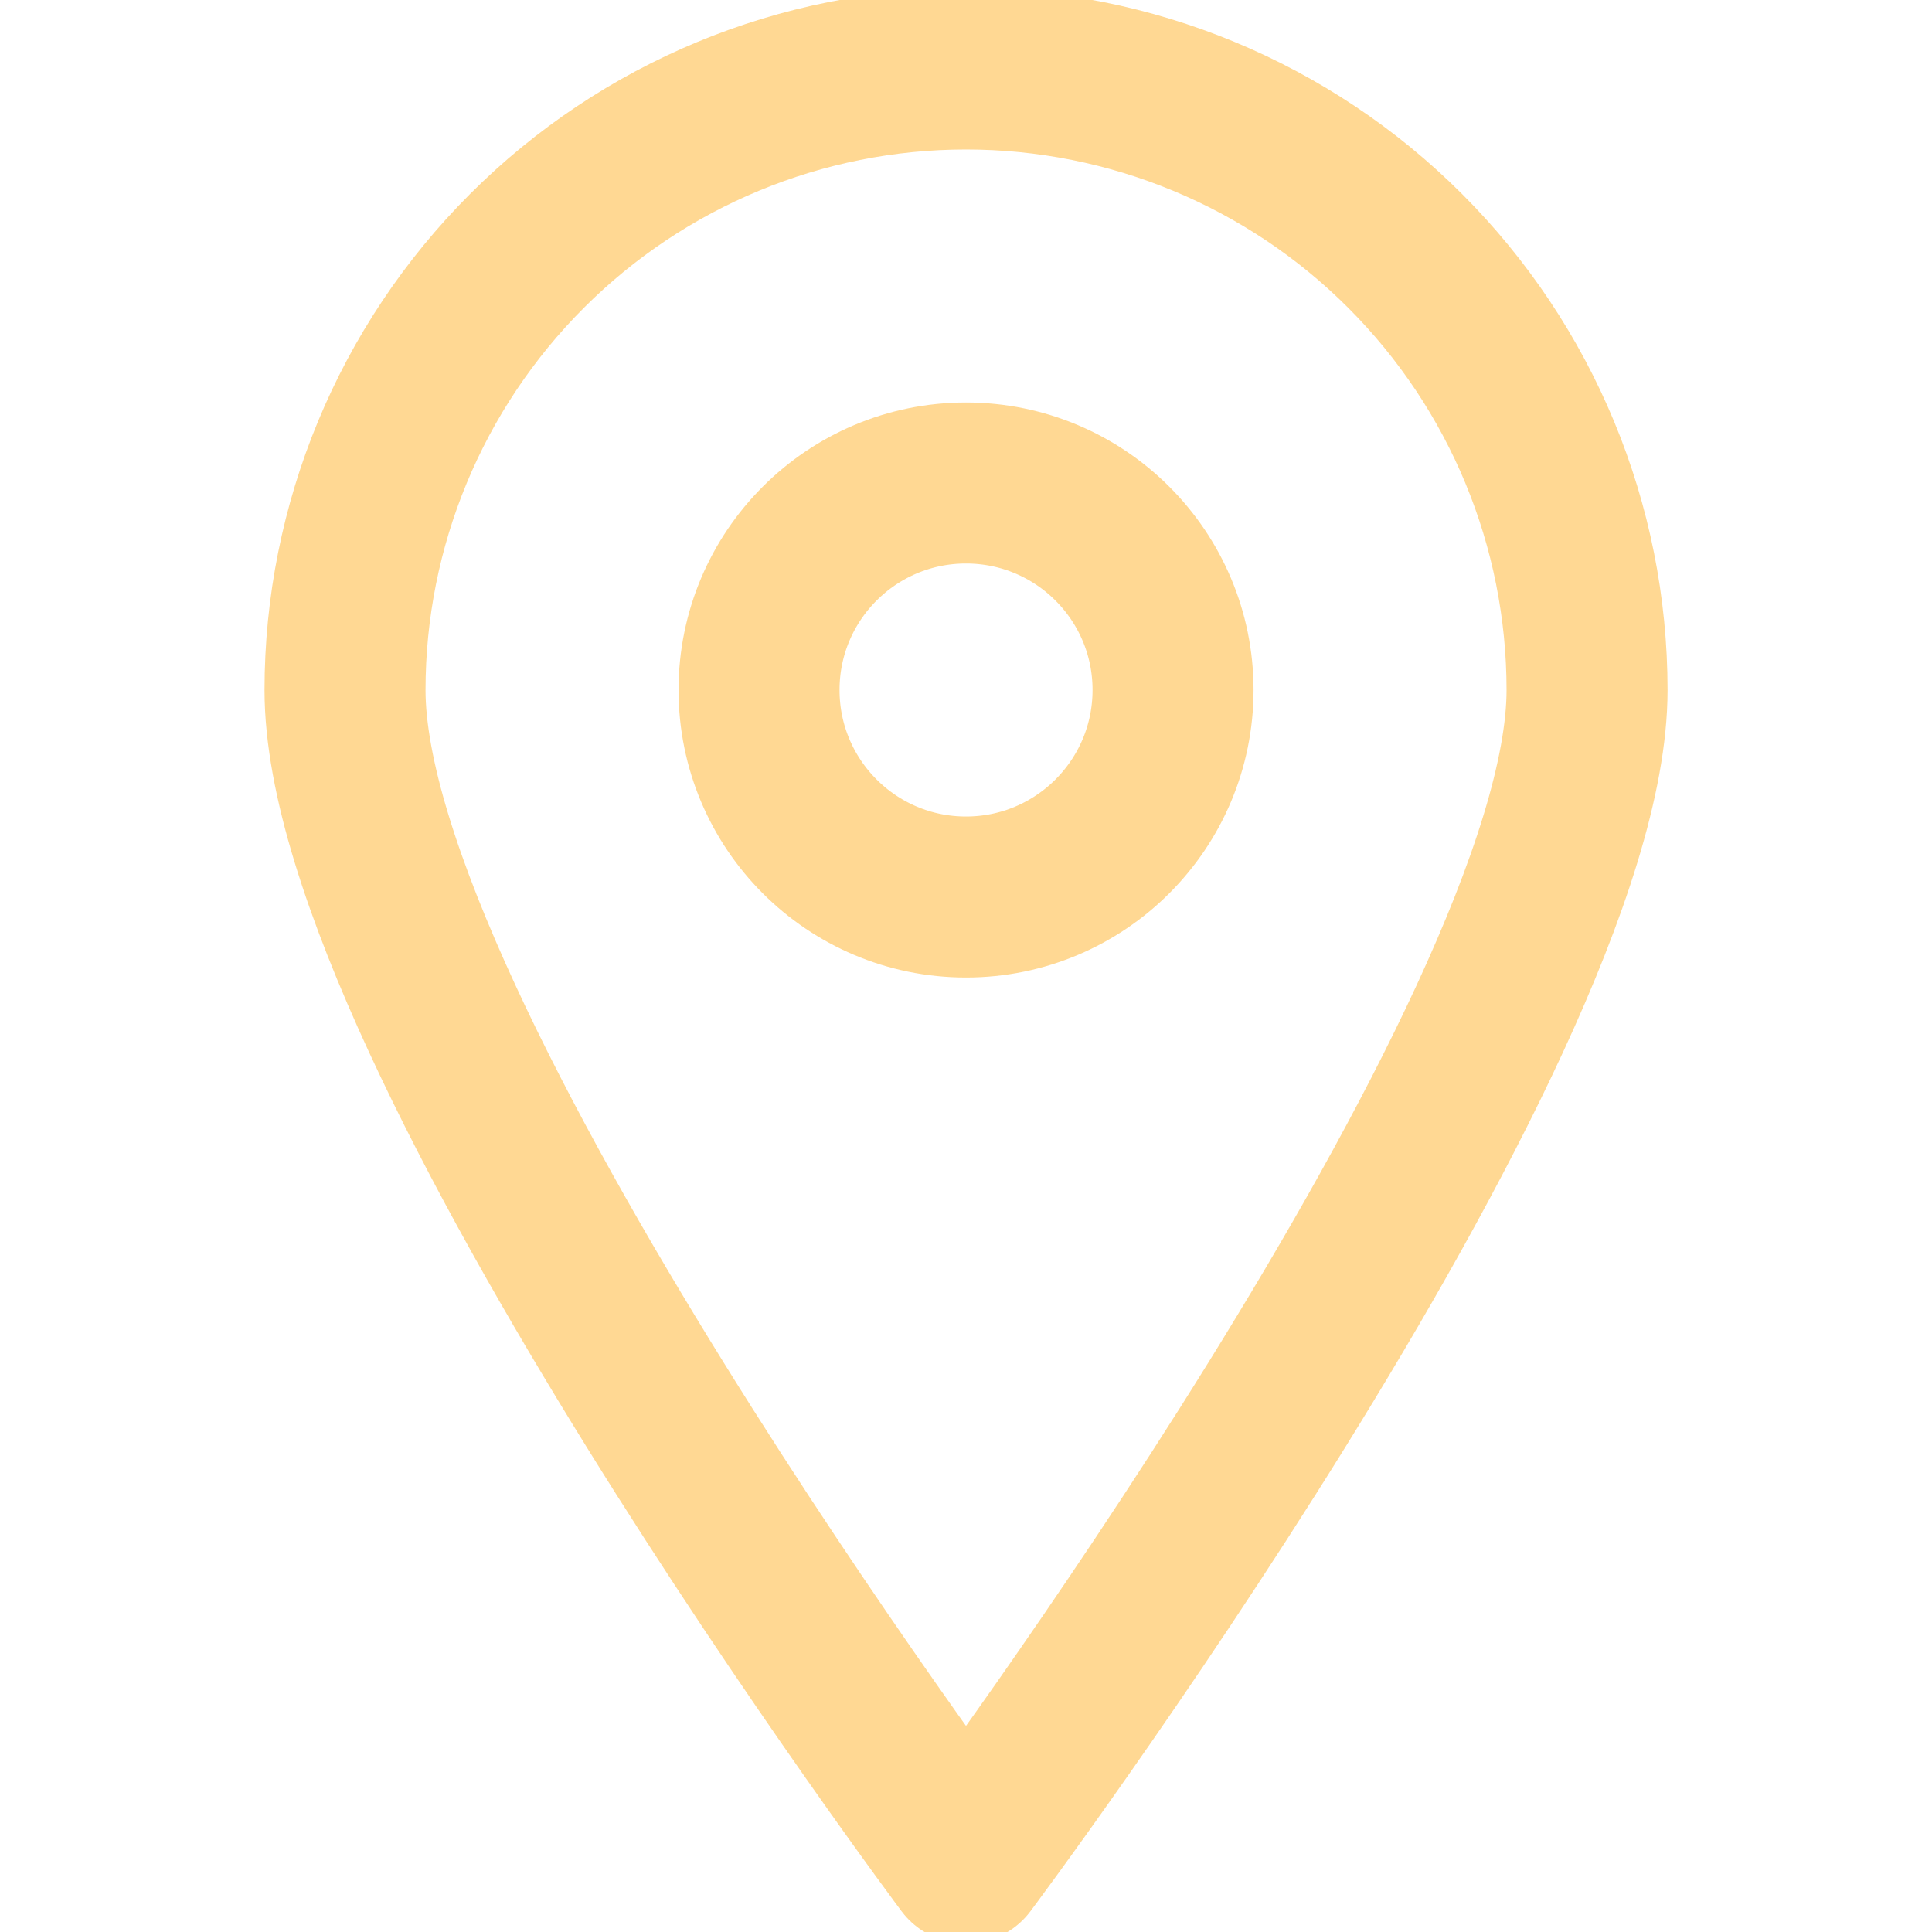
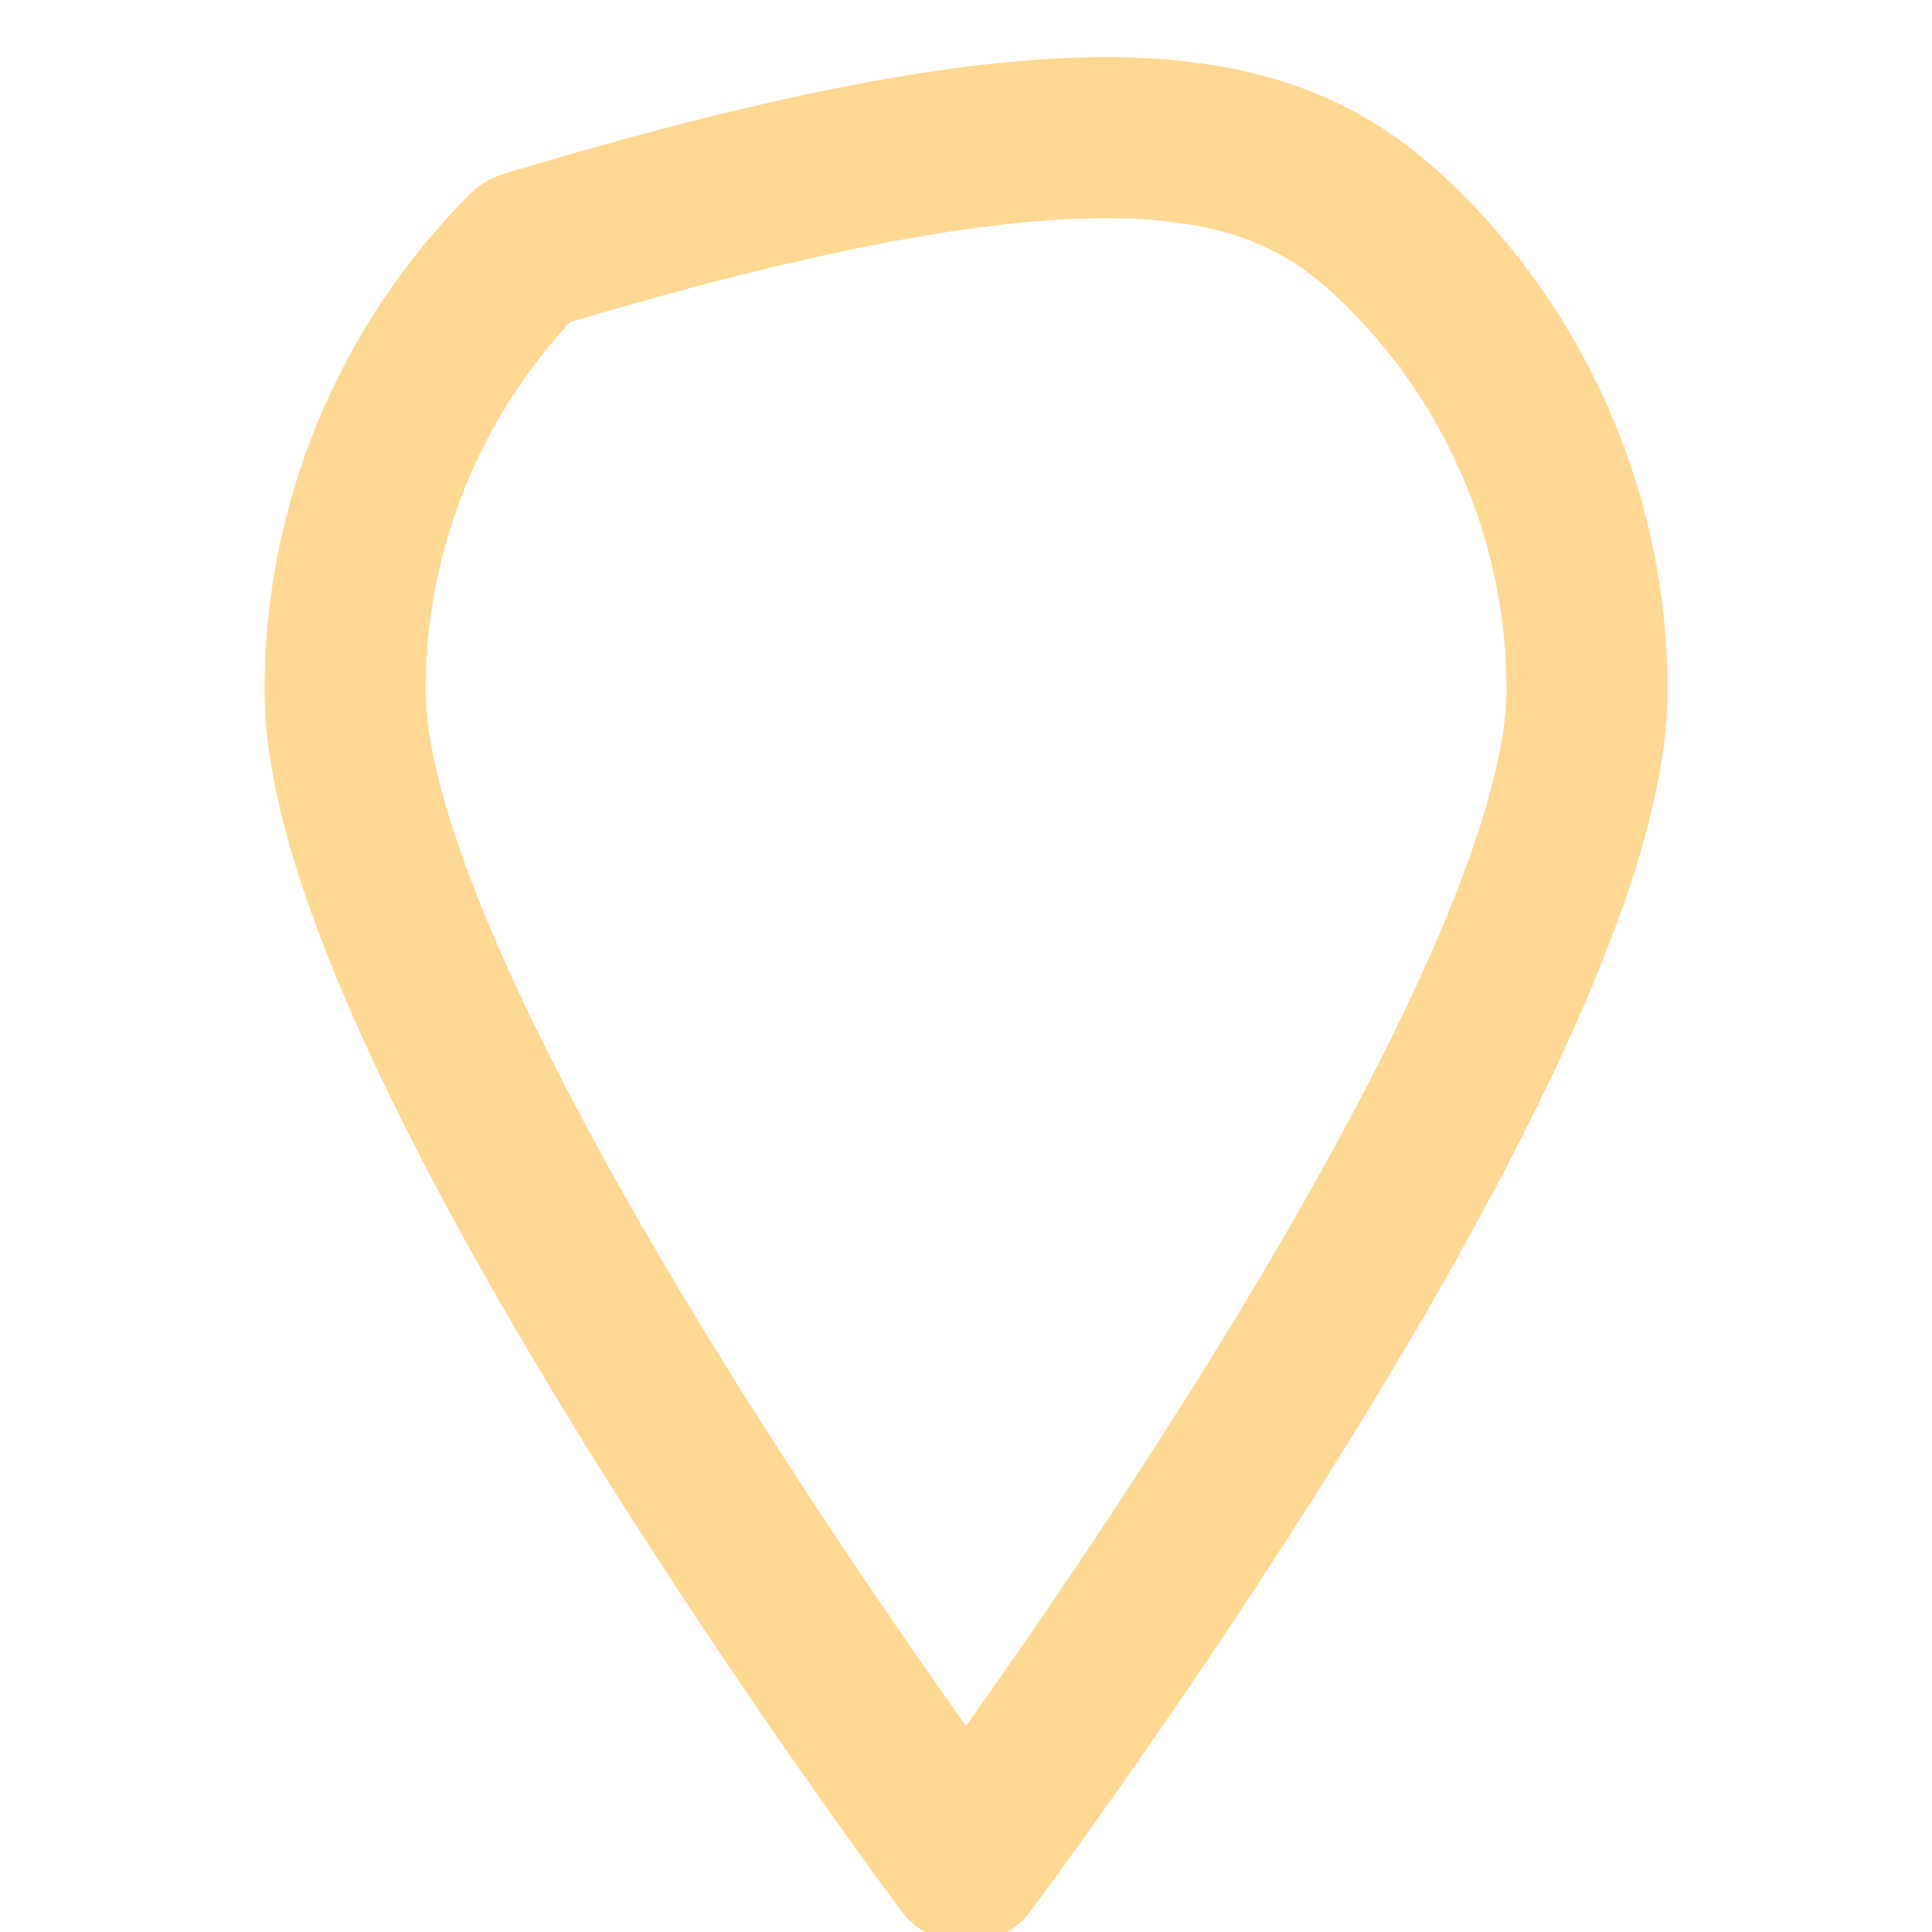
<svg xmlns="http://www.w3.org/2000/svg" width="24" height="24" viewBox="0 0 24 24" fill="none">
  <g clip-path="url(#clip0_203_16196)">
-     <path d="M19.715 8.572C19.715 12.84 12 23.143 12 23.143C12 23.143 4.286 12.84 4.286 8.572C4.286 6.526 5.099 4.564 6.546 3.117C7.992 1.67 9.954 0.857 12 0.857C14.046 0.857 16.009 1.67 17.455 3.117C18.902 4.564 19.715 6.526 19.715 8.572V8.572Z" stroke="#FFD893" stroke-width="2" stroke-linecap="round" stroke-linejoin="round" />
-     <path d="M12 11.143C13.42 11.143 14.572 9.992 14.572 8.571C14.572 7.151 13.42 6 12 6C10.58 6 9.429 7.151 9.429 8.571C9.429 9.992 10.58 11.143 12 11.143Z" stroke="#FFD893" stroke-width="2" stroke-linecap="round" stroke-linejoin="round" />
+     <path d="M19.715 8.572C19.715 12.84 12 23.143 12 23.143C12 23.143 4.286 12.84 4.286 8.572C4.286 6.526 5.099 4.564 6.546 3.117C14.046 0.857 16.009 1.67 17.455 3.117C18.902 4.564 19.715 6.526 19.715 8.572V8.572Z" stroke="#FFD893" stroke-width="2" stroke-linecap="round" stroke-linejoin="round" />
  </g>
  <defs>
    <clipPath id="clip0_203_16196">
      <rect width="24" height="24" fill="white" />
    </clipPath>
  </defs>
</svg>